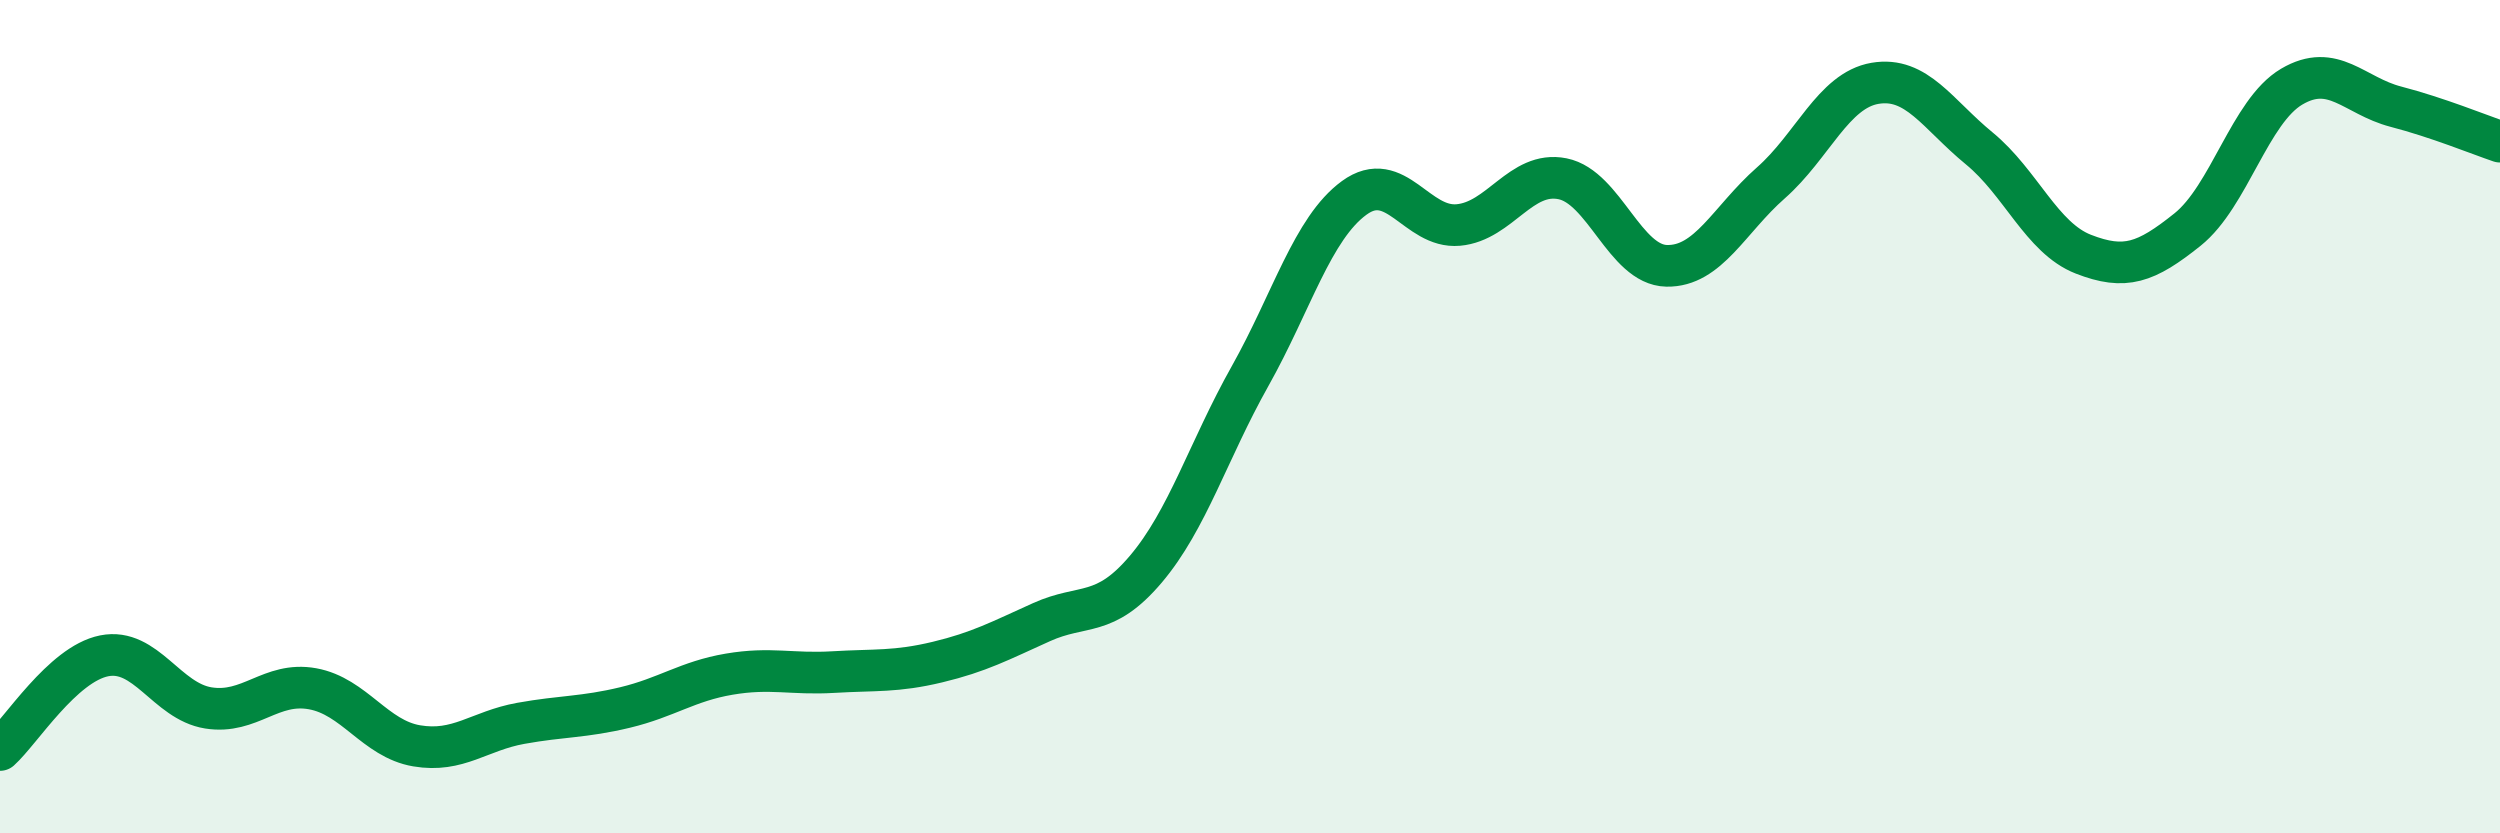
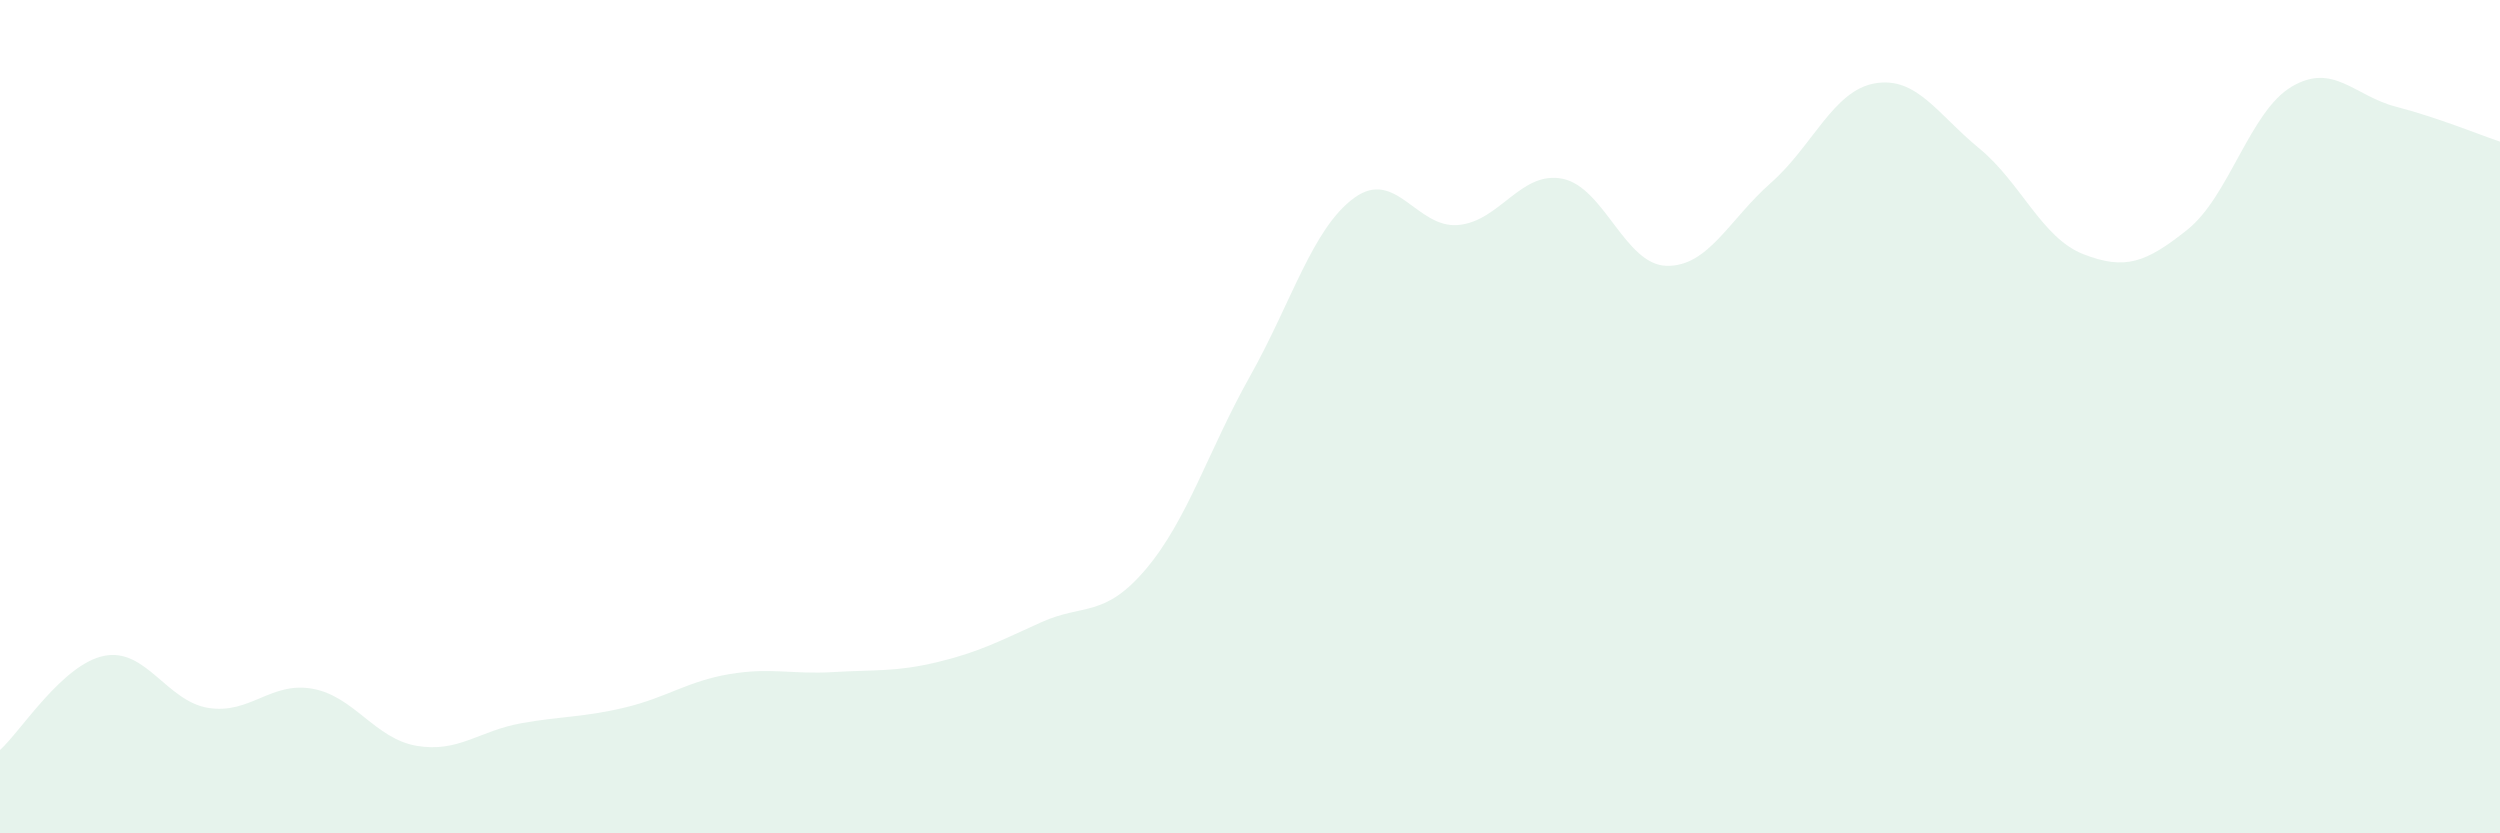
<svg xmlns="http://www.w3.org/2000/svg" width="60" height="20" viewBox="0 0 60 20">
  <path d="M 0,18 C 0.5,17.55 1.5,15.94 2.5,15.74 C 3.5,15.54 4,16.83 5,16.99 C 6,17.15 6.5,16.35 7.5,16.53 C 8.5,16.71 9,17.73 10,17.9 C 11,18.07 11.5,17.54 12.5,17.36 C 13.5,17.18 14,17.22 15,16.98 C 16,16.74 16.5,16.35 17.5,16.18 C 18.5,16.01 19,16.19 20,16.13 C 21,16.07 21.5,16.13 22.5,15.89 C 23.5,15.65 24,15.38 25,14.93 C 26,14.48 26.5,14.84 27.5,13.66 C 28.5,12.48 29,10.81 30,9.03 C 31,7.25 31.5,5.48 32.5,4.75 C 33.5,4.02 34,5.49 35,5.4 C 36,5.31 36.5,4.09 37.5,4.29 C 38.5,4.49 39,6.36 40,6.38 C 41,6.4 41.5,5.27 42.5,4.39 C 43.5,3.51 44,2.17 45,2 C 46,1.83 46.5,2.74 47.5,3.56 C 48.5,4.38 49,5.71 50,6.1 C 51,6.49 51.5,6.31 52.5,5.51 C 53.5,4.71 54,2.67 55,2.08 C 56,1.49 56.5,2.3 57.5,2.56 C 58.5,2.82 59.5,3.23 60,3.4L60 20L0 20Z" fill="#008740" opacity="0.1" stroke-linecap="round" stroke-linejoin="round" />
-   <path d="M 0,18 C 0.5,17.55 1.5,15.94 2.5,15.74 C 3.5,15.54 4,16.83 5,16.99 C 6,17.15 6.5,16.35 7.5,16.53 C 8.5,16.71 9,17.73 10,17.9 C 11,18.07 11.5,17.54 12.5,17.36 C 13.5,17.18 14,17.22 15,16.98 C 16,16.74 16.5,16.35 17.5,16.18 C 18.5,16.01 19,16.19 20,16.13 C 21,16.07 21.5,16.13 22.5,15.89 C 23.5,15.65 24,15.38 25,14.93 C 26,14.48 26.5,14.84 27.5,13.66 C 28.5,12.48 29,10.81 30,9.03 C 31,7.25 31.5,5.48 32.5,4.75 C 33.5,4.02 34,5.49 35,5.4 C 36,5.31 36.5,4.09 37.5,4.29 C 38.5,4.49 39,6.36 40,6.38 C 41,6.4 41.5,5.27 42.5,4.39 C 43.5,3.51 44,2.17 45,2 C 46,1.83 46.5,2.74 47.5,3.56 C 48.5,4.38 49,5.71 50,6.1 C 51,6.49 51.5,6.31 52.5,5.51 C 53.5,4.71 54,2.67 55,2.08 C 56,1.49 56.5,2.3 57.5,2.56 C 58.5,2.82 59.5,3.23 60,3.4" stroke="#008740" stroke-width="1" fill="none" stroke-linecap="round" stroke-linejoin="round" />
</svg>